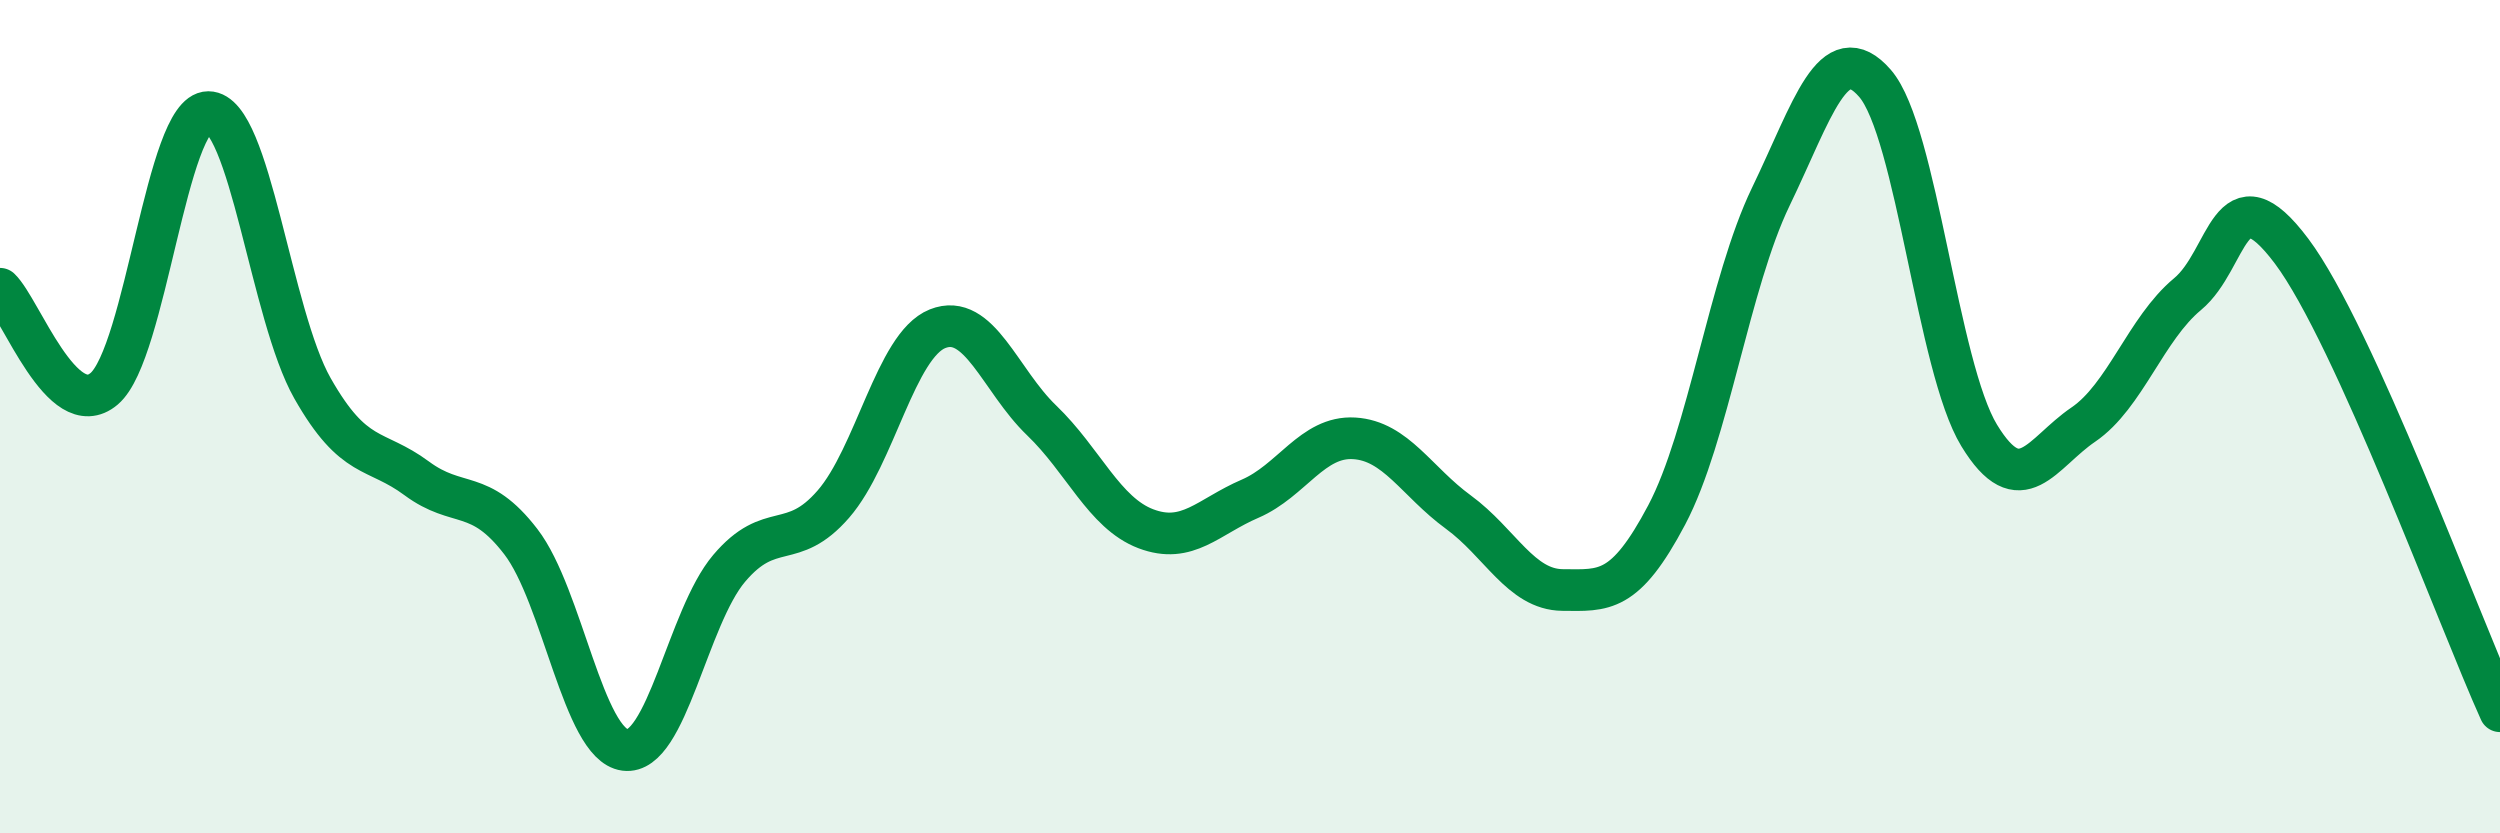
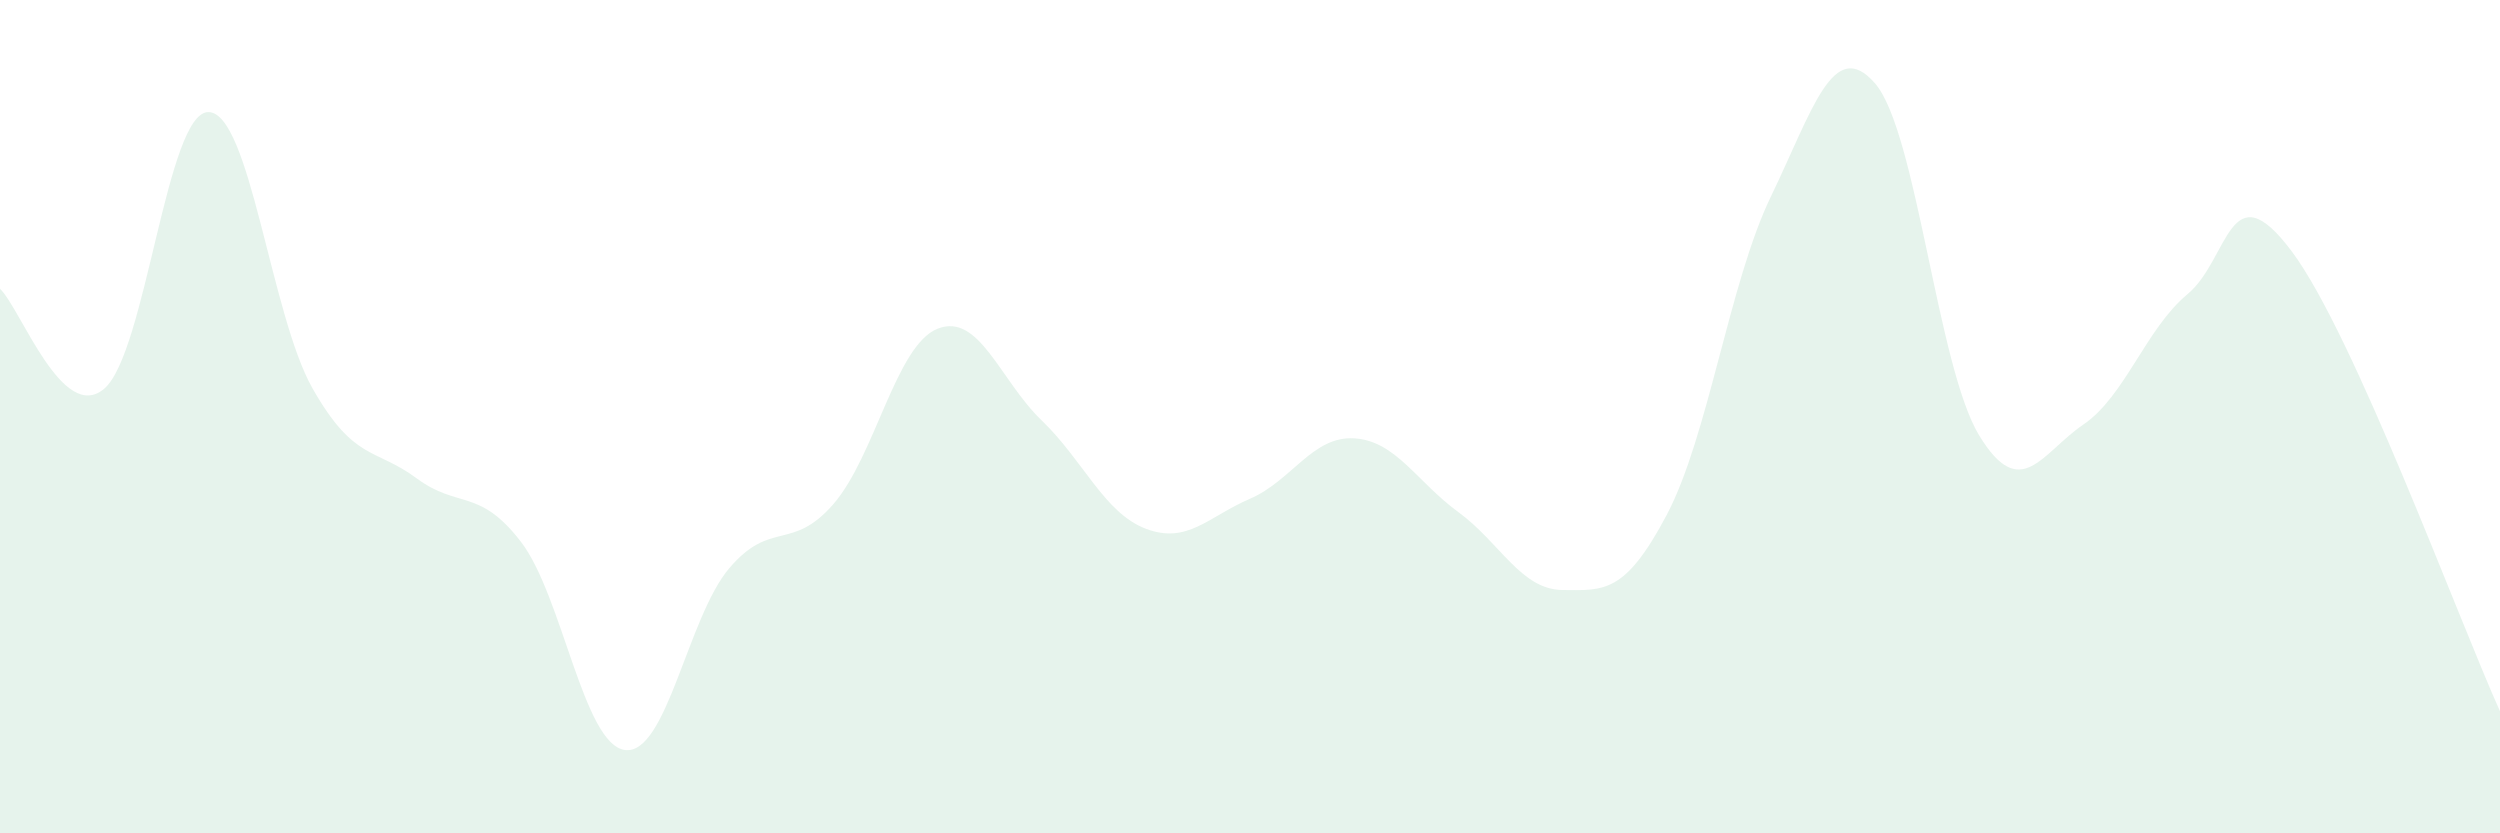
<svg xmlns="http://www.w3.org/2000/svg" width="60" height="20" viewBox="0 0 60 20">
  <path d="M 0,6.93 C 0.5,7.41 1.5,10.18 2.5,9.33 C 3.5,8.48 4,2.69 5,2.69 C 6,2.69 6.5,7.56 7.5,9.32 C 8.5,11.08 9,10.74 10,11.48 C 11,12.22 11.5,11.7 12.5,13 C 13.5,14.3 14,17.87 15,18 C 16,18.13 16.5,14.82 17.5,13.64 C 18.5,12.46 19,13.25 20,12.1 C 21,10.95 21.5,8.29 22.5,7.89 C 23.5,7.49 24,9.13 25,10.09 C 26,11.05 26.5,12.31 27.5,12.69 C 28.5,13.07 29,12.4 30,11.97 C 31,11.54 31.5,10.46 32.5,10.52 C 33.5,10.58 34,11.56 35,12.29 C 36,13.02 36.5,14.15 37.5,14.16 C 38.5,14.17 39,14.25 40,12.36 C 41,10.47 41.5,6.79 42.5,4.72 C 43.5,2.65 44,0.85 45,2 C 46,3.15 46.5,8.81 47.5,10.45 C 48.5,12.09 49,10.87 50,10.19 C 51,9.51 51.5,7.89 52.5,7.06 C 53.5,6.23 53.5,4.03 55,6.03 C 56.5,8.03 59,14.86 60,17.07L60 20L0 20Z" fill="#008740" opacity="0.1" stroke-linecap="round" stroke-linejoin="round" />
-   <path d="M 0,6.93 C 0.5,7.41 1.5,10.18 2.5,9.33 C 3.5,8.48 4,2.69 5,2.69 C 6,2.69 6.5,7.56 7.5,9.32 C 8.5,11.08 9,10.74 10,11.48 C 11,12.22 11.5,11.7 12.5,13 C 13.5,14.3 14,17.87 15,18 C 16,18.13 16.5,14.82 17.5,13.64 C 18.5,12.46 19,13.25 20,12.1 C 21,10.95 21.5,8.29 22.5,7.89 C 23.5,7.49 24,9.13 25,10.09 C 26,11.05 26.5,12.31 27.5,12.69 C 28.5,13.07 29,12.4 30,11.97 C 31,11.54 31.5,10.46 32.5,10.52 C 33.5,10.58 34,11.56 35,12.29 C 36,13.02 36.5,14.15 37.5,14.16 C 38.5,14.17 39,14.25 40,12.36 C 41,10.47 41.5,6.79 42.5,4.72 C 43.5,2.65 44,0.85 45,2 C 46,3.15 46.5,8.81 47.5,10.45 C 48.5,12.09 49,10.87 50,10.19 C 51,9.51 51.5,7.89 52.5,7.06 C 53.5,6.23 53.5,4.03 55,6.03 C 56.5,8.03 59,14.86 60,17.07" stroke="#008740" stroke-width="1" fill="none" stroke-linecap="round" stroke-linejoin="round" />
</svg>